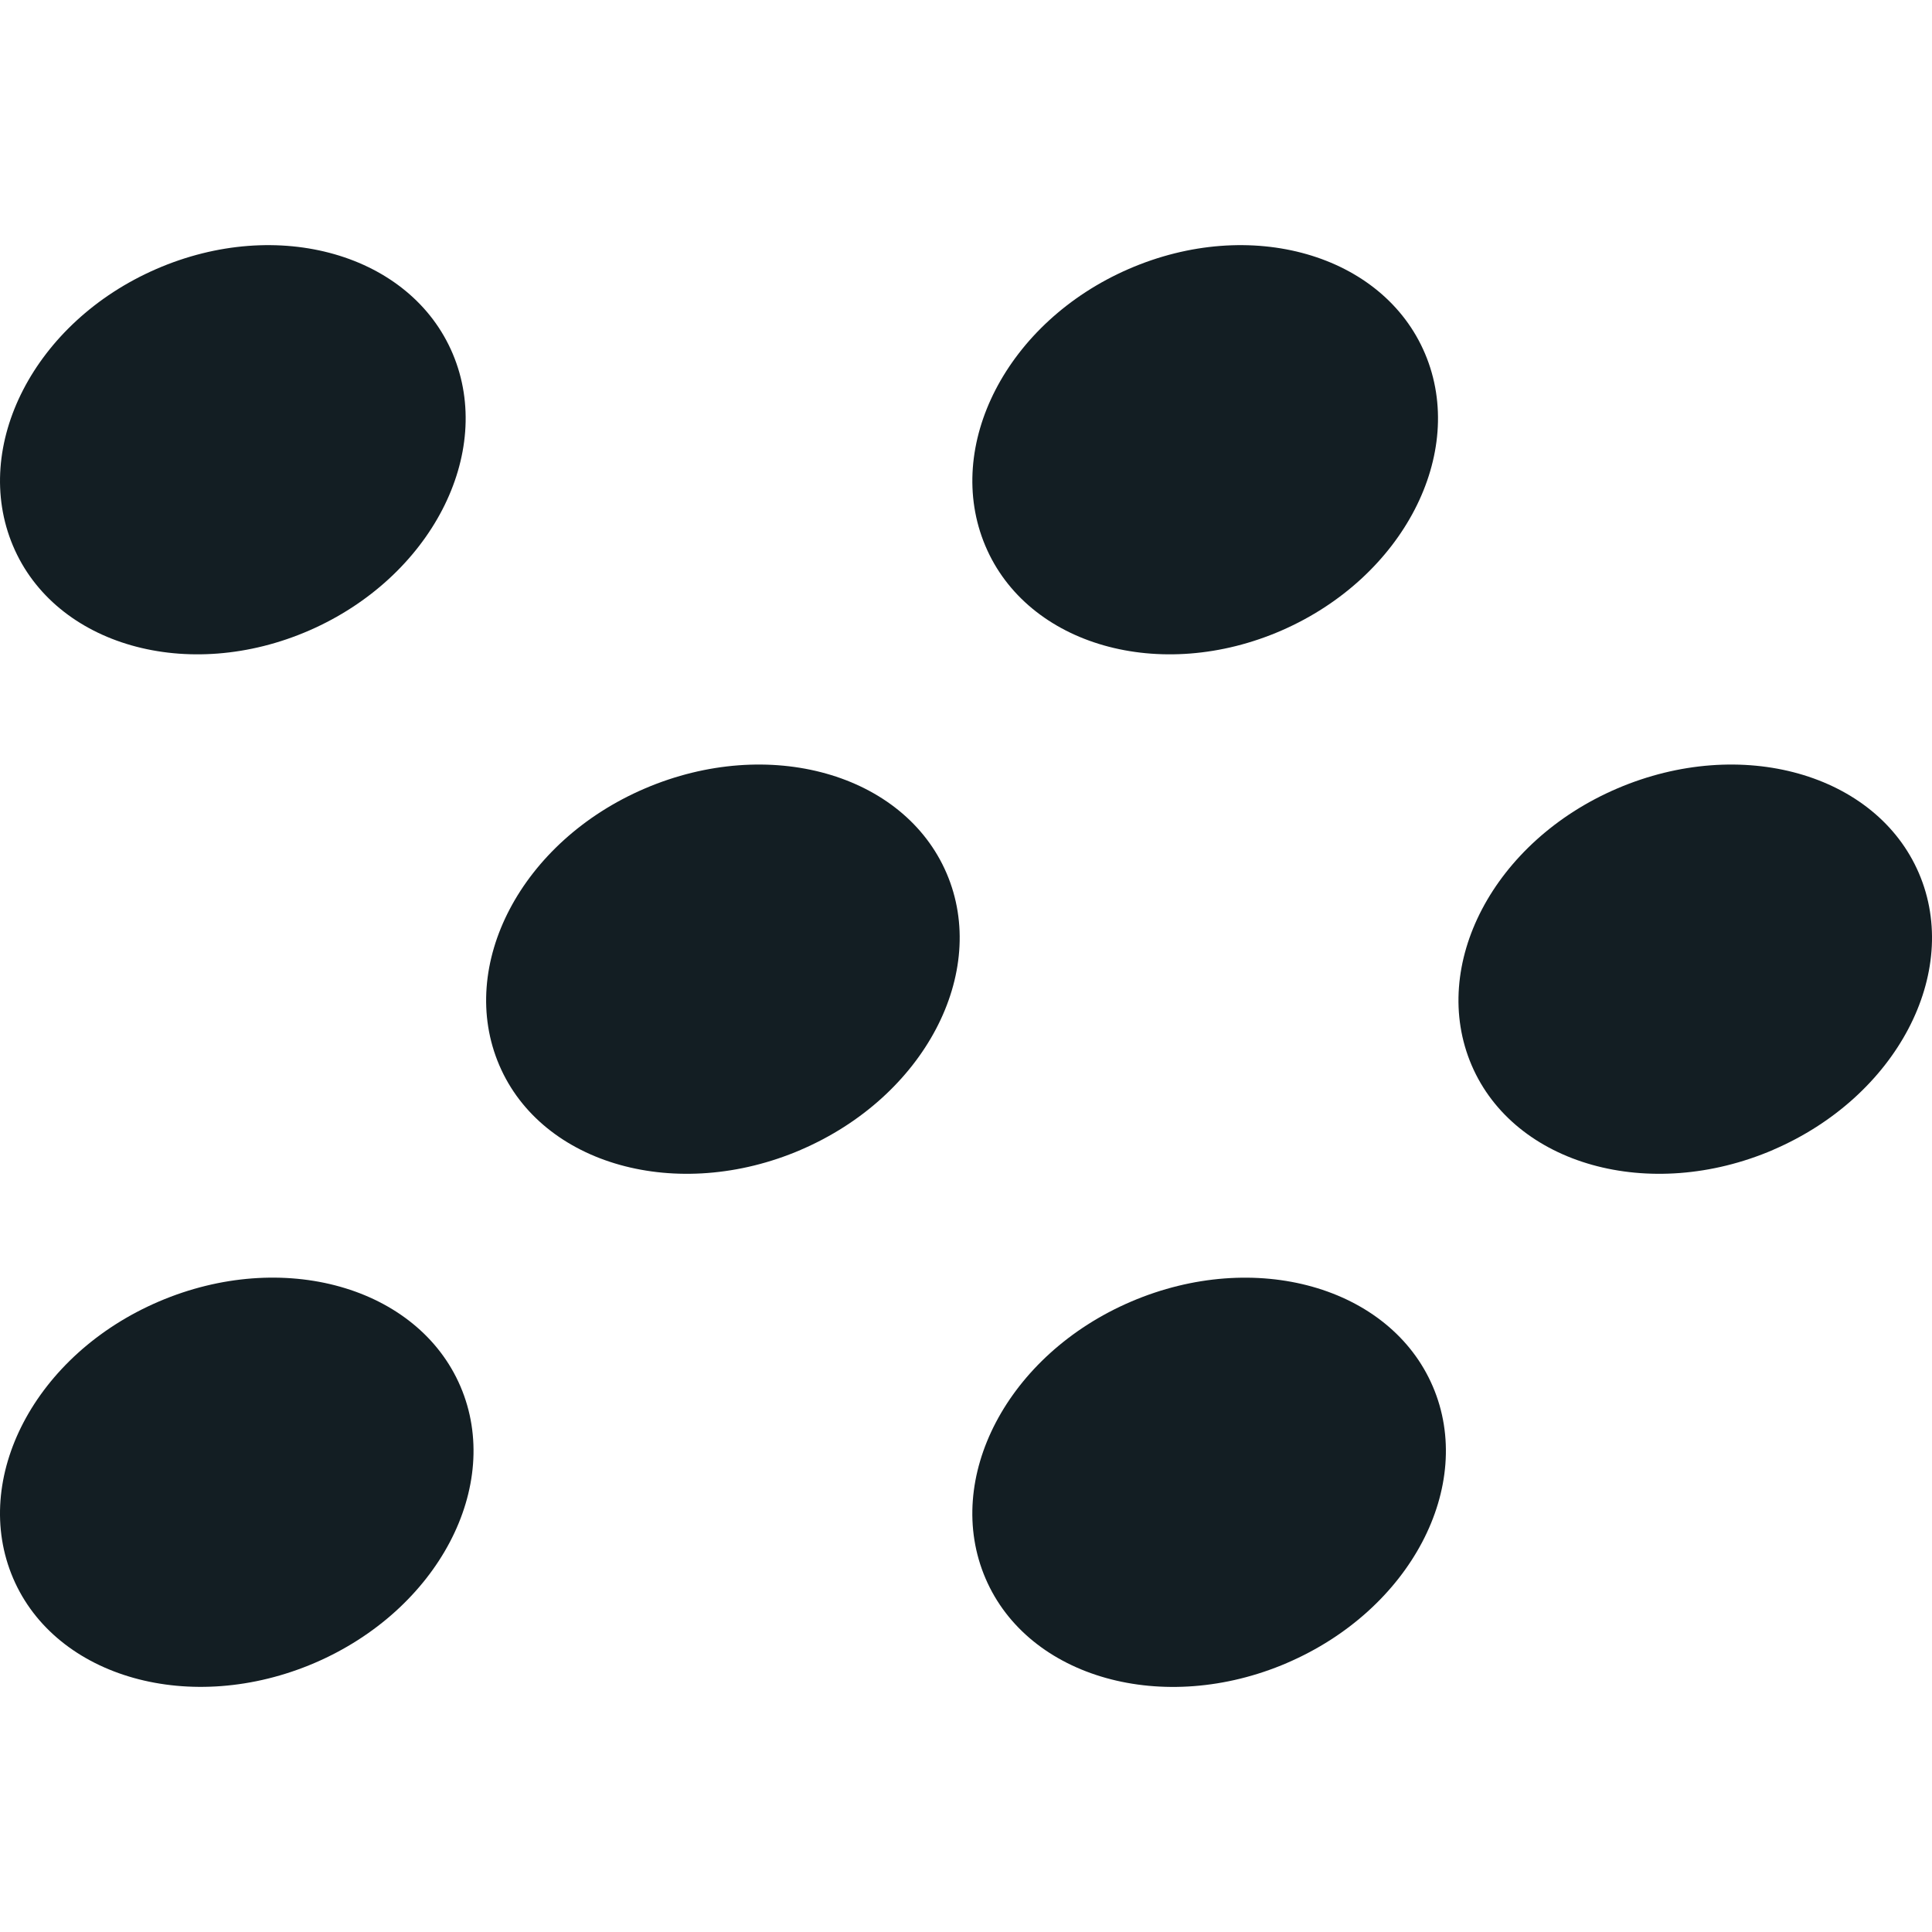
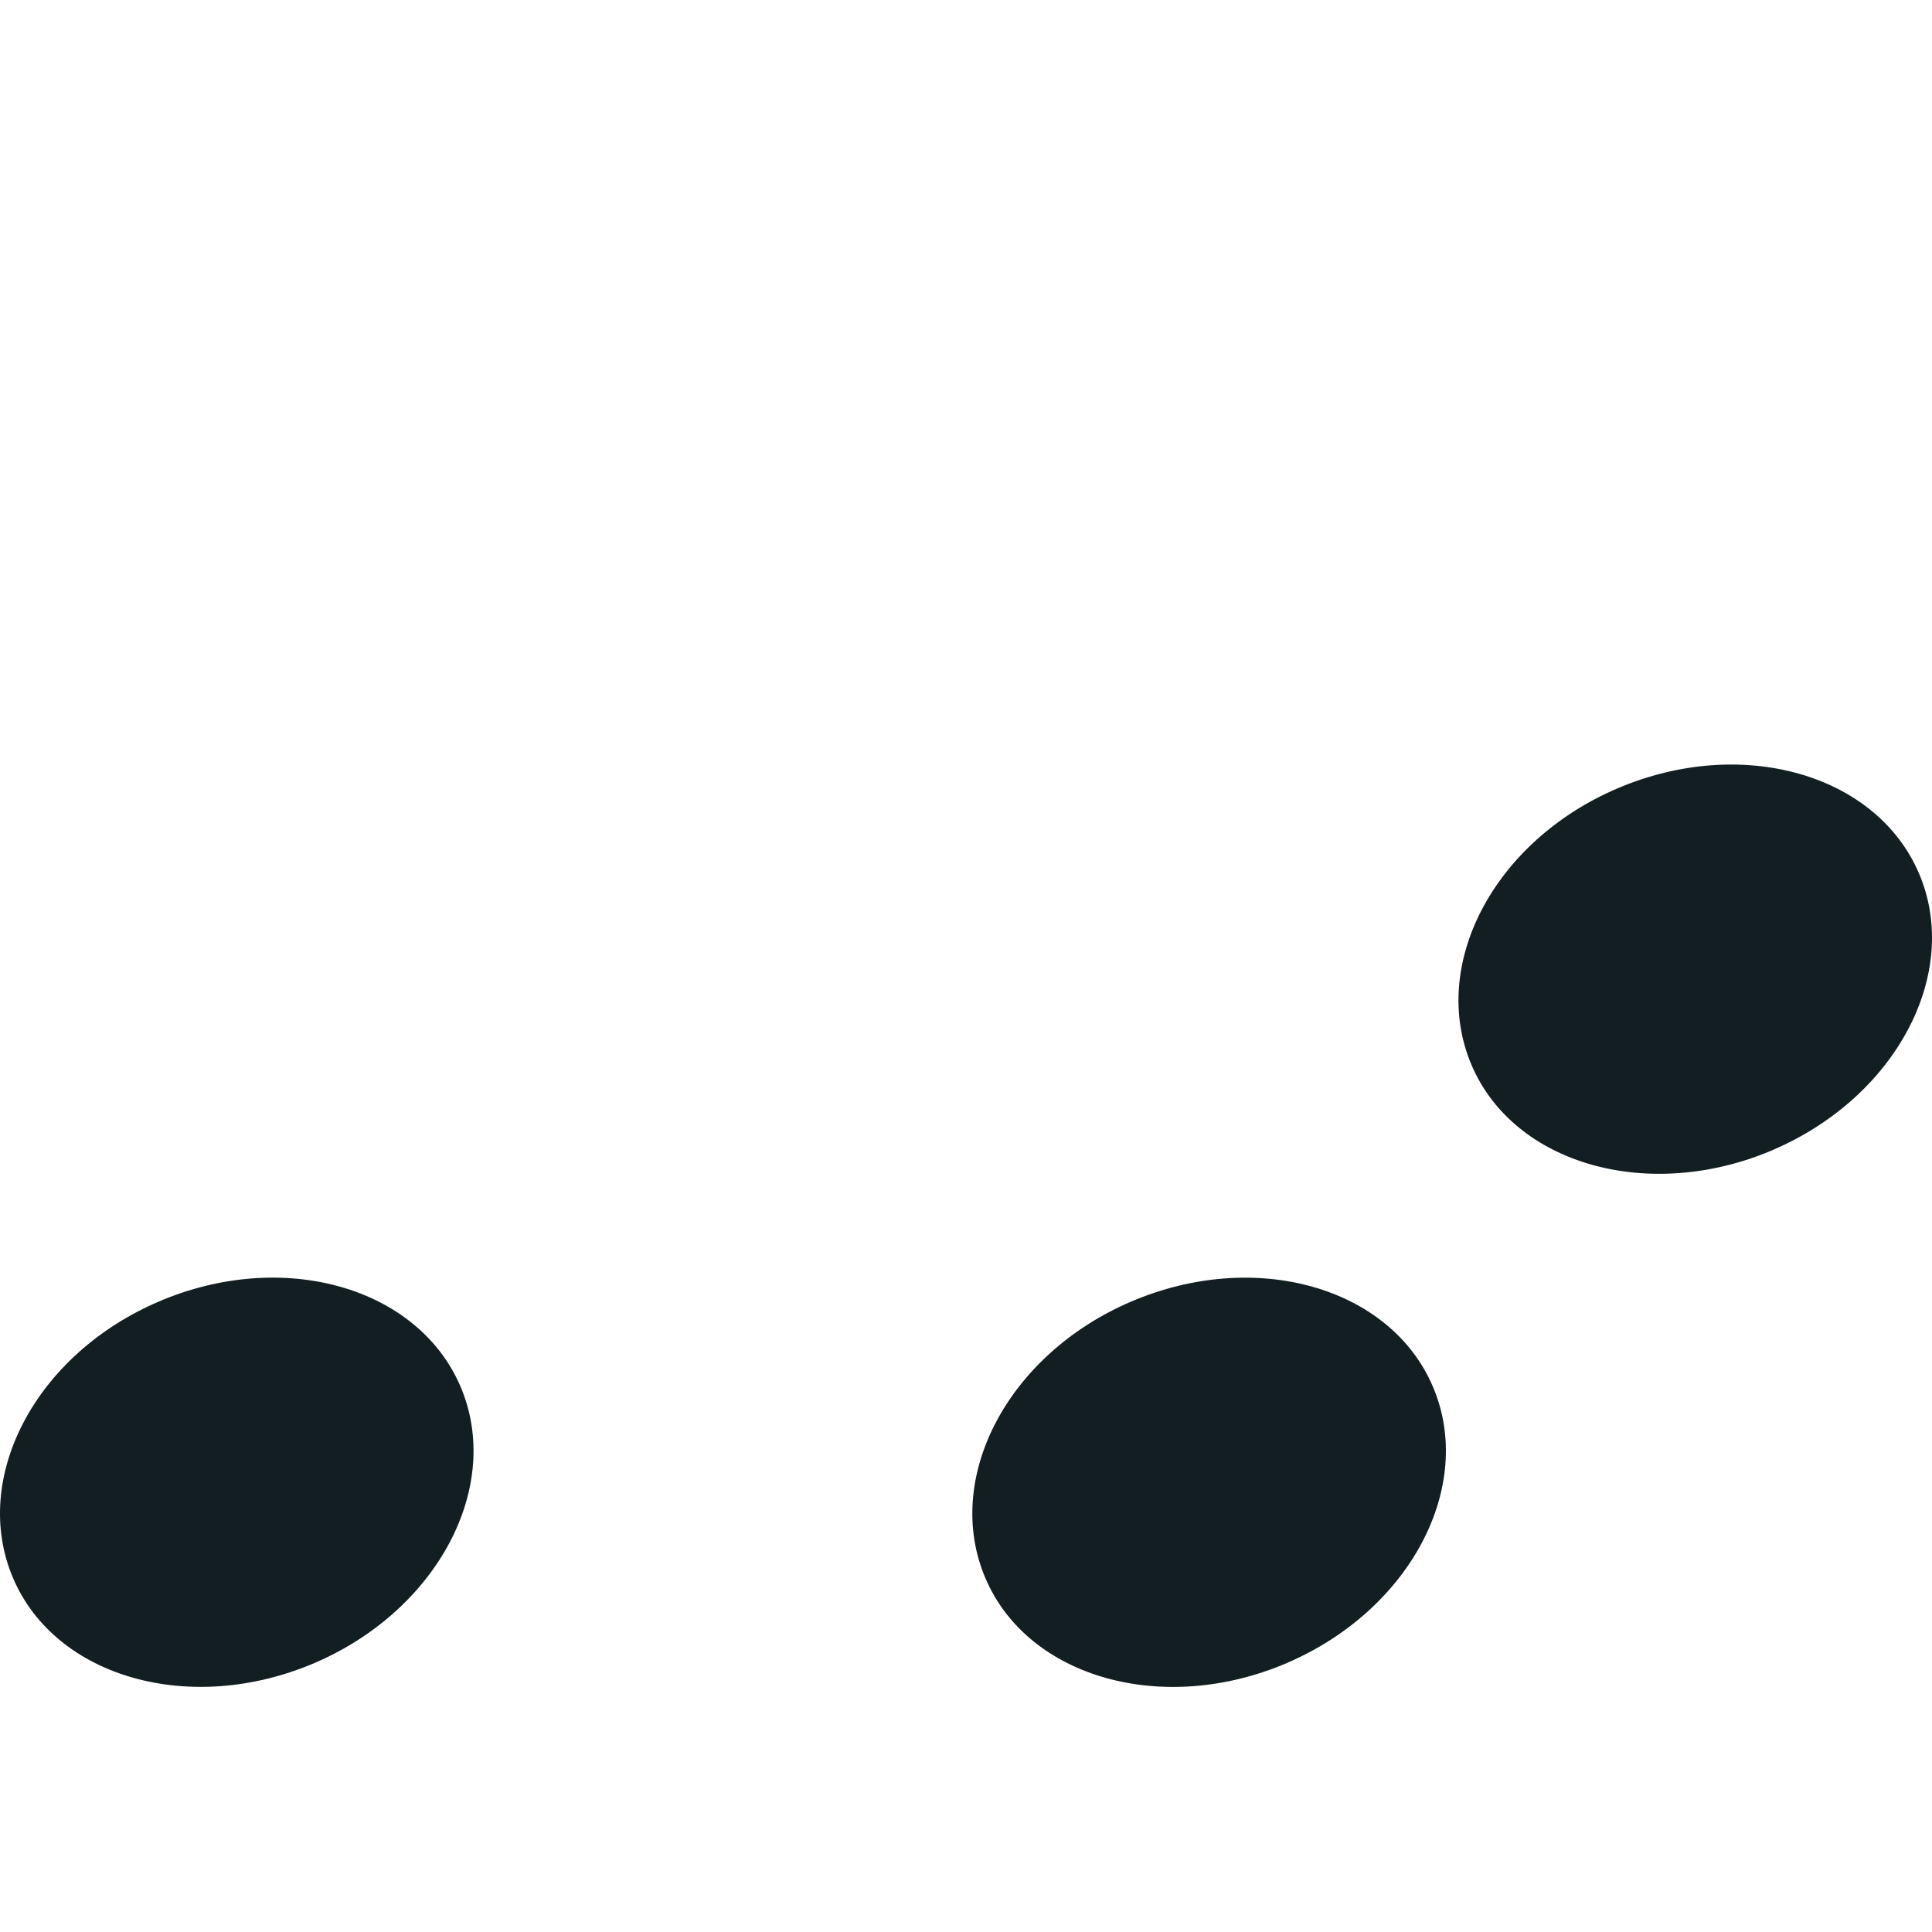
<svg xmlns="http://www.w3.org/2000/svg" xmlns:ns1="http://sodipodi.sourceforge.net/DTD/sodipodi-0.dtd" xmlns:ns2="http://www.inkscape.org/namespaces/inkscape" version="1.1" id="Camada_1" x="0px" y="0px" viewBox="0 0 32 32" xml:space="preserve" ns1:docname="EspeciforIcon.svg" ns2:version="1.3.2 (091e20e, 2023-11-25, custom)" width="32" height="32">
  <defs id="defs4" />
  <ns1:namedview id="namedview4" pagecolor="#ffffff" bordercolor="#000000" borderopacity="0.25" ns2:showpageshadow="2" ns2:pageopacity="0.0" ns2:pagecheckerboard="0" ns2:deskcolor="#d1d1d1" ns2:zoom="18.263736" ns2:cx="-3.3947052" ns2:cy="21.873947" ns2:window-width="1920" ns2:window-height="1009" ns2:window-x="-8" ns2:window-y="-8" ns2:window-maximized="1" ns2:current-layer="Camada_1" />
  <style type="text/css" id="style1"> .st0{fill:#505FFF;} </style>
-   <path d="M 5.126,10.441 C 7.134,9.564 8.196,7.511 7.499,5.86 6.802,4.209 4.604,3.579 2.588,4.456 0.571,5.333 -0.482,7.386 0.215,9.04 0.912,10.694 3.116,11.318 5.126,10.441 Z" fill="#131e23" id="path9" style="stroke-width:0.271" />
-   <path d="m 13.265,19.044 c 2.042,-0.877 3.122,-2.931 2.413,-4.581 -0.709,-1.651 -2.944,-2.281 -4.995,-1.404 -2.051,0.877 -3.121,2.931 -2.413,4.585 0.708,1.654 2.95,2.278 4.994,1.401 z" fill="#131e23" id="path10" style="stroke-width:0.271" />
  <path d="M 5.213,27.543 C 7.254,26.666 8.334,24.613 7.626,22.962 6.917,21.311 4.682,20.68 2.632,21.557 0.581,22.434 -0.49,24.488 0.218,26.142 0.927,27.796 3.168,28.42 5.213,27.543 Z" fill="#131e23" id="path11" style="stroke-width:0.271" />
-   <path d="M 21.231,10.441 C 23.238,9.564 24.301,7.511 23.604,5.86 22.907,4.209 20.709,3.579 18.693,4.456 16.676,5.333 15.623,7.386 16.32,9.04 c 0.697,1.654 2.901,2.278 4.911,1.401 z" fill="#131e23" id="path12" style="stroke-width:0.271" />
  <path d="m 29.37,19.044 c 2.041,-0.877 3.121,-2.931 2.413,-4.581 -0.709,-1.651 -2.944,-2.281 -4.995,-1.404 -2.051,0.877 -3.121,2.931 -2.413,4.585 0.709,1.654 2.95,2.278 4.995,1.401 z" fill="#131e23" id="path13" style="stroke-width:0.271" />
  <path d="m 21.318,27.543 c 2.042,-0.877 3.122,-2.931 2.413,-4.581 -0.709,-1.651 -2.944,-2.281 -4.995,-1.404 -2.051,0.877 -3.121,2.931 -2.413,4.585 0.708,1.654 2.95,2.278 4.994,1.401 z" fill="#131e23" id="path14" style="stroke-width:0.271" />
</svg>